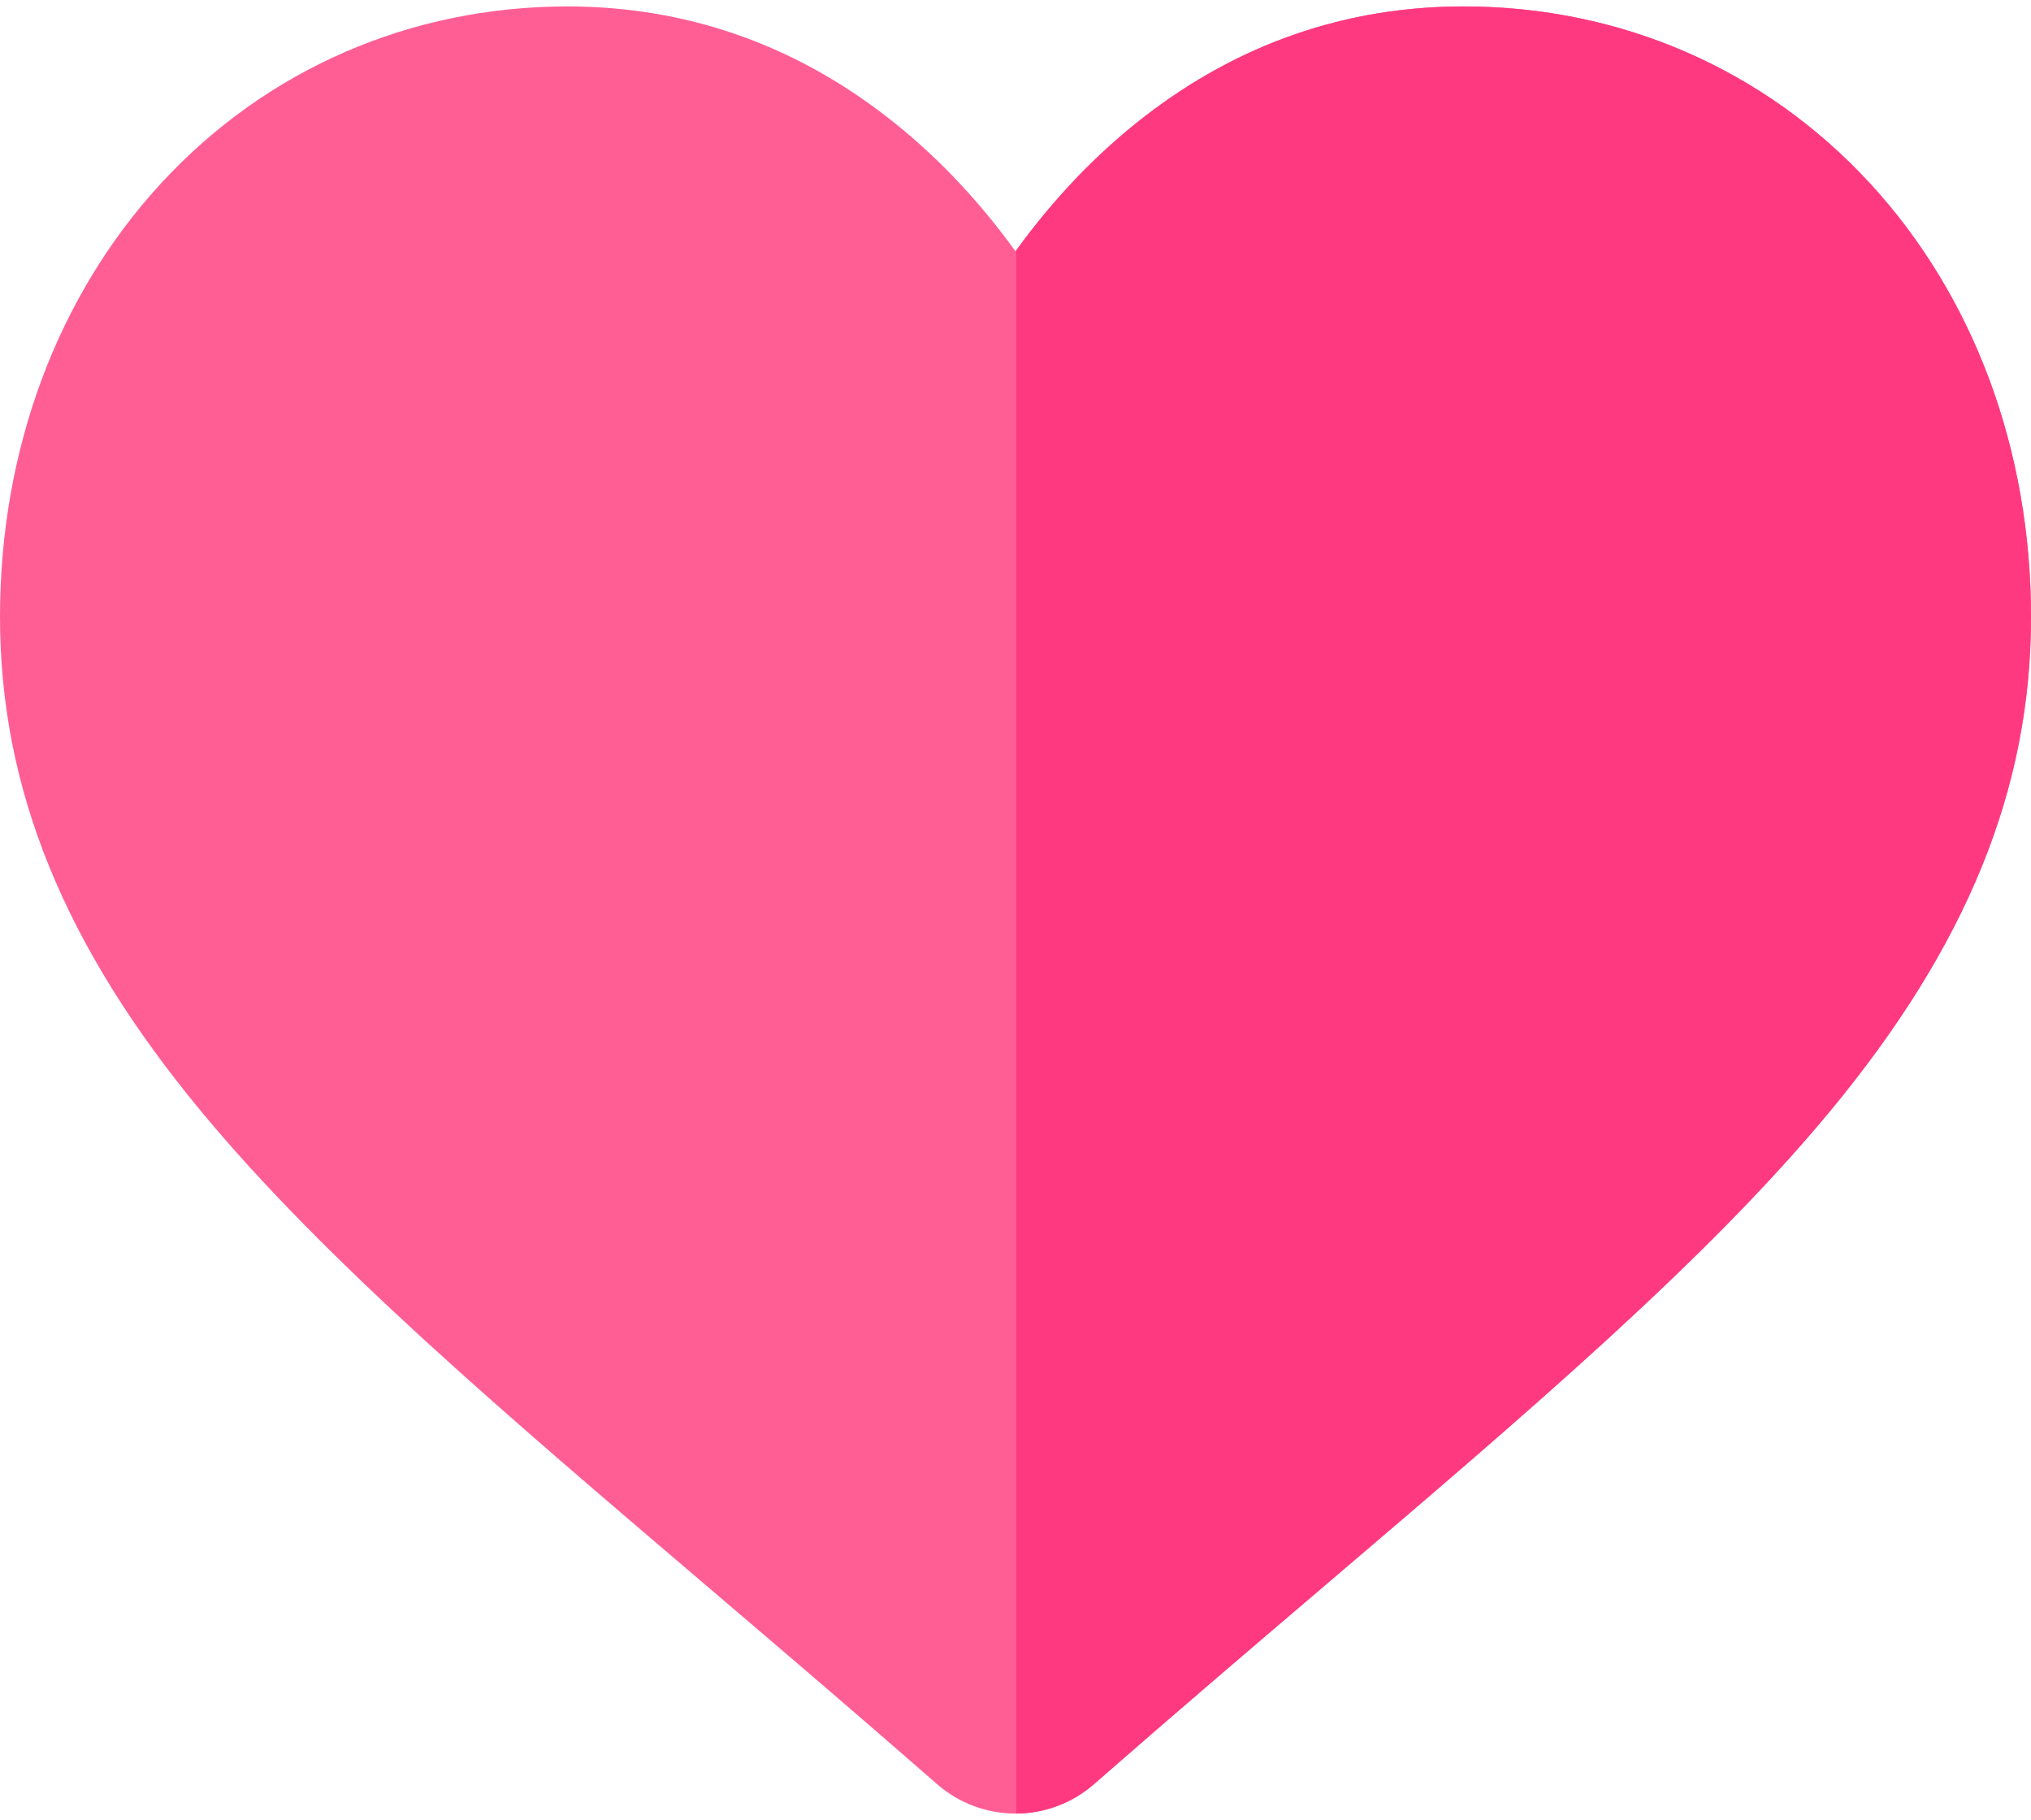
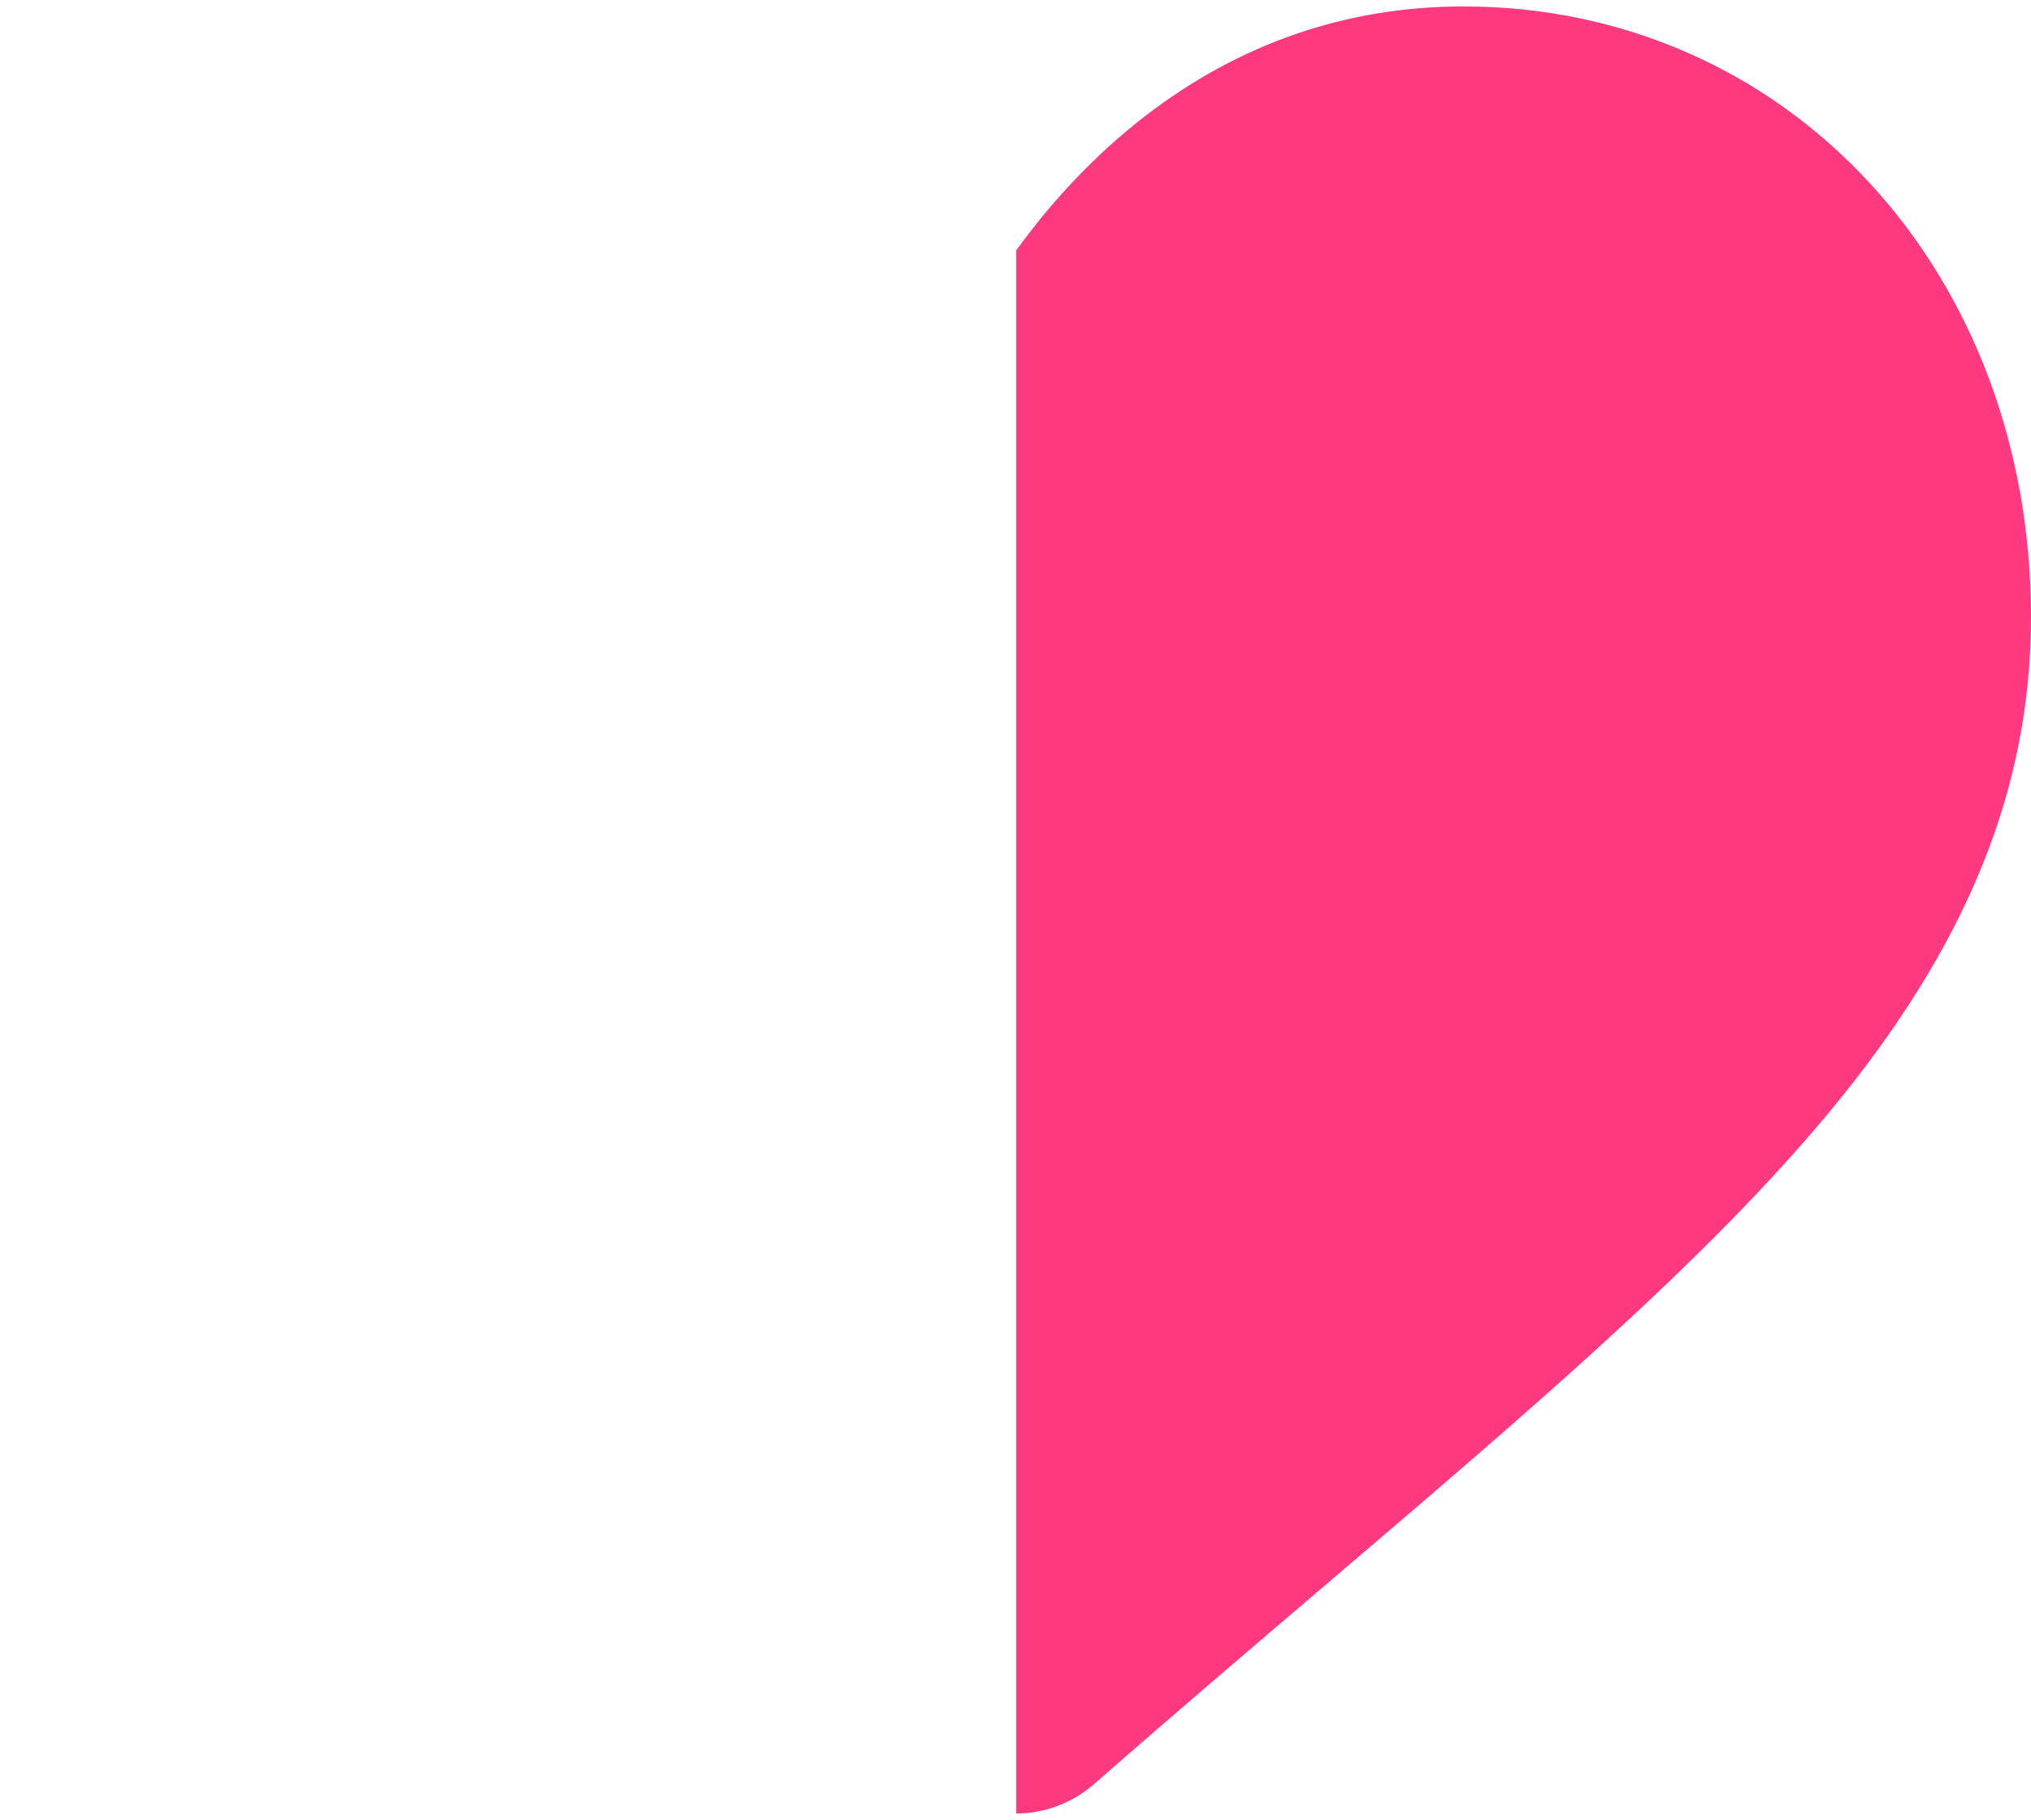
<svg xmlns="http://www.w3.org/2000/svg" width="125" height="112" viewBox="0 0 125 112" fill="none">
-   <path d="M125 37.961C125 48.53 121.061 58.21 112.604 68.413C105.037 77.544 94.164 86.811 81.571 97.541C77.268 101.207 72.391 105.364 67.332 109.791C66.007 110.95 64.308 111.594 62.544 111.604H62.5C60.72 111.604 59.005 110.96 57.668 109.789C52.618 105.373 47.749 101.222 43.454 97.561L43.432 97.544C30.841 86.813 19.963 77.544 12.398 68.413C3.939 58.21 0 48.53 0 37.961C0 27.691 3.522 18.214 9.916 11.278C16.388 4.259 25.267 0.396 34.92 0.396C42.136 0.396 48.742 2.675 54.561 7.173C57.497 9.445 60.157 12.222 62.5 15.466L62.544 15.407C64.877 12.189 67.523 9.431 70.441 7.173C76.258 2.675 82.867 0.396 90.08 0.396C99.735 0.396 108.614 4.259 115.084 11.278C121.478 18.214 125 27.688 125 37.961Z" fill="#FF5E95" />
  <path d="M125 37.961C125 48.53 121.061 58.21 112.604 68.413C105.037 77.544 94.164 86.811 81.571 97.541C77.268 101.207 72.392 105.364 67.332 109.791C66.007 110.95 64.308 111.594 62.544 111.604V15.407C64.878 12.189 67.523 9.431 70.441 7.173C76.258 2.675 82.867 0.396 90.08 0.396C99.735 0.396 108.614 4.259 115.084 11.278C121.478 18.214 125 27.688 125 37.961Z" fill="#FF3980" />
</svg>